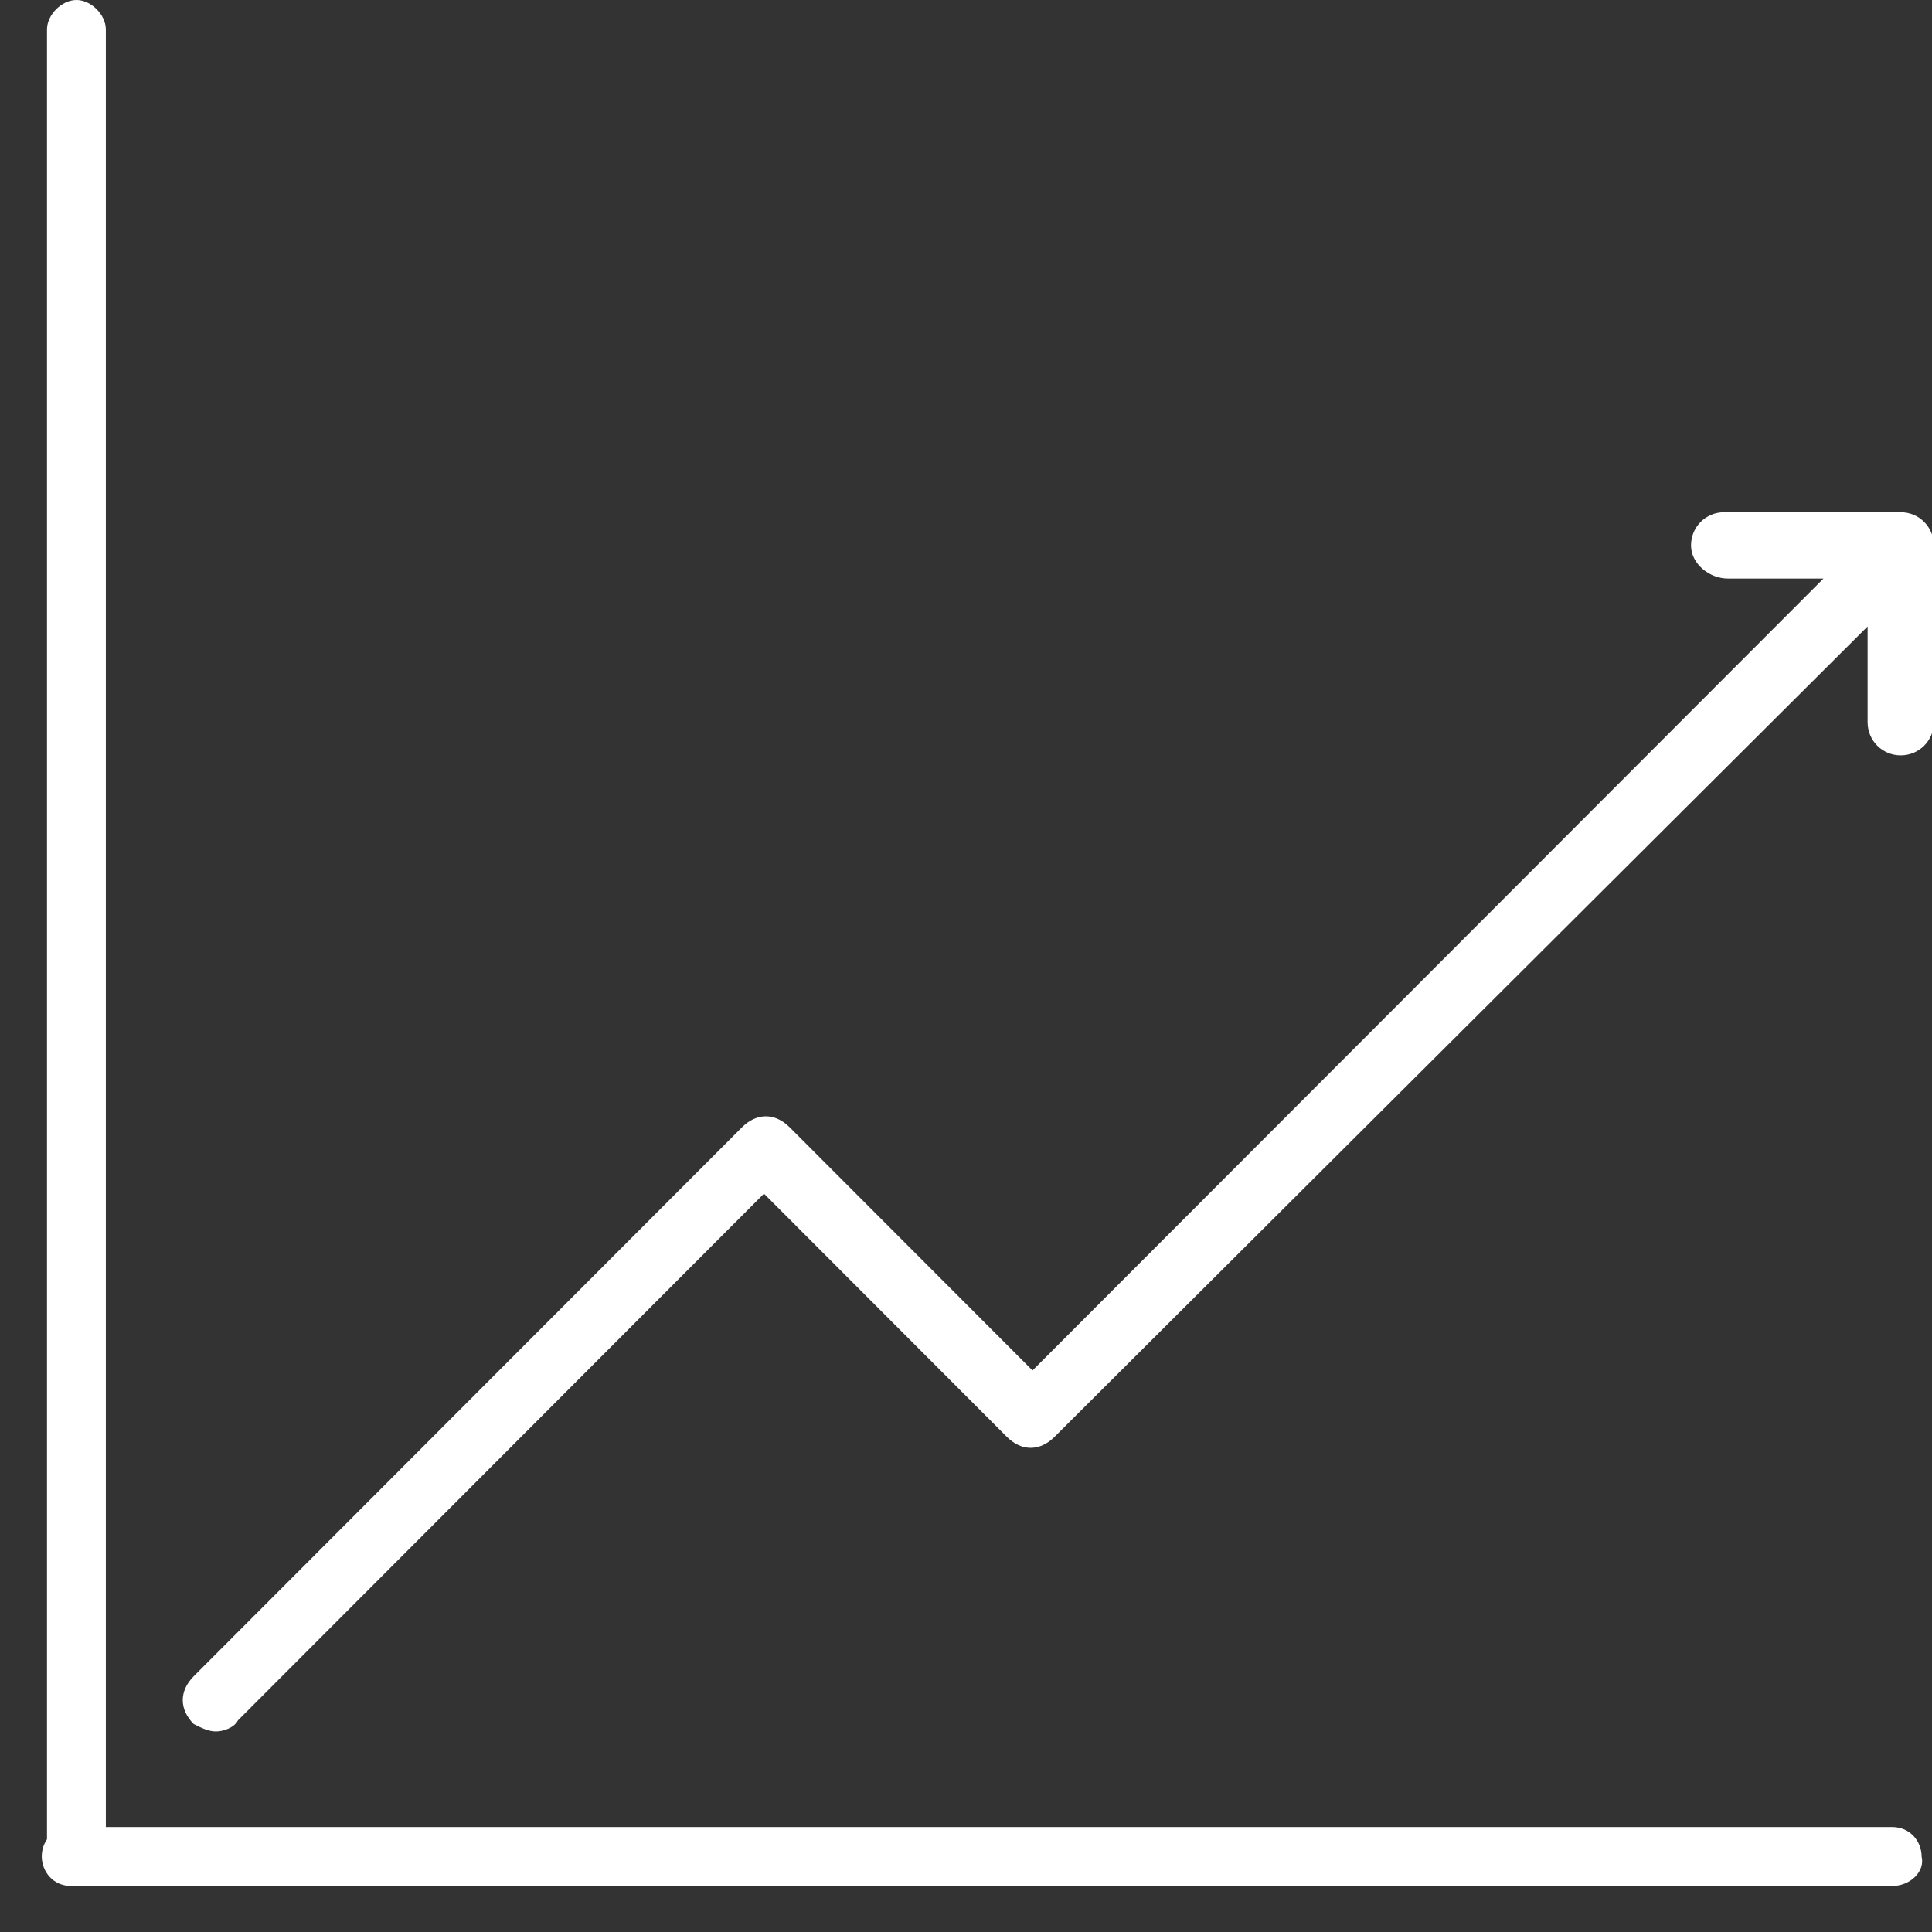
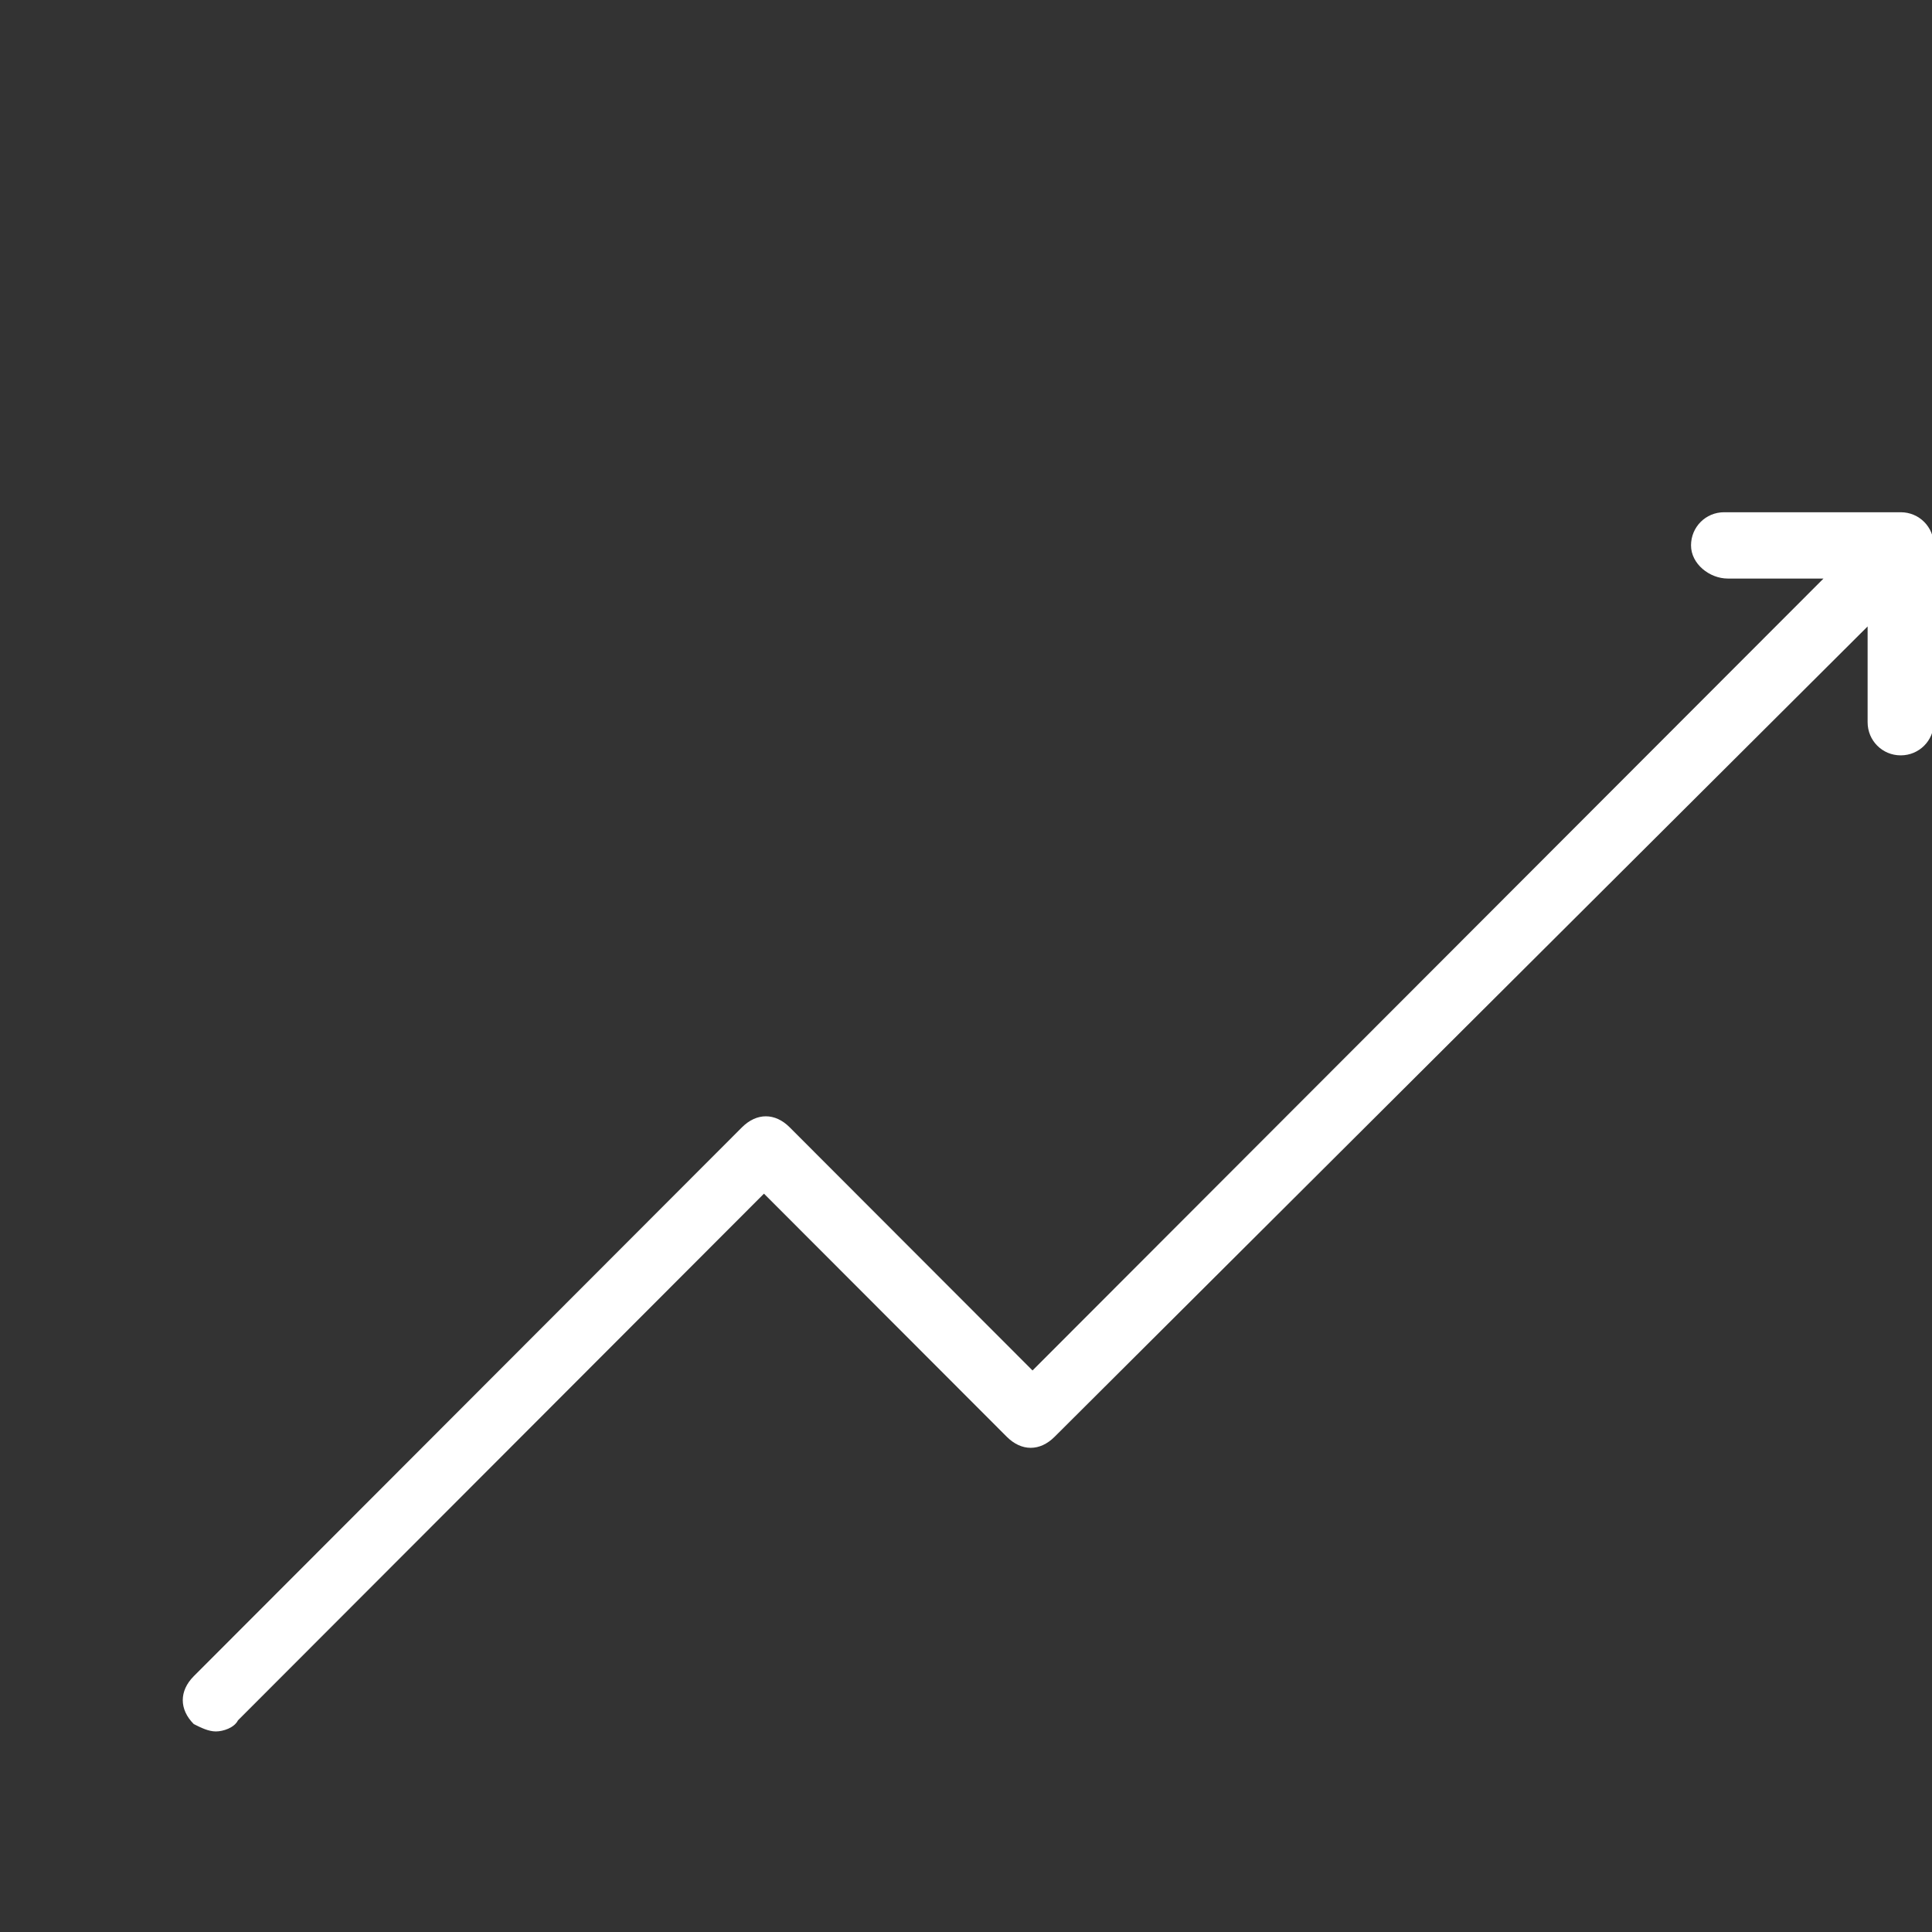
<svg xmlns="http://www.w3.org/2000/svg" xmlns:xlink="http://www.w3.org/1999/xlink" width="37" height="37" viewBox="0 0 37 37" version="1.1">
  <rect x="0" y="0" width="37" height="37" fill="#333333" stroke="none" />
  <title>Group</title>
  <desc>Created using Figma</desc>
  <g id="Canvas" transform="translate(12806 -2524)">
    <g id="Group">
      <g id="Group">
        <g id="Group">
          <g id="Vector">
            <use xlink:href="#path0_fill" transform="translate(-12802.5 2533.81)" fill="#FFFFFF" />
          </g>
        </g>
      </g>
      <g id="Group">
        <g id="Vector">
          <use xlink:href="#path1_fill" transform="translate(-12805.1 2524)" fill="#FFFFFF" />
        </g>
      </g>
      <g id="Group">
        <g id="Vector">
          <use xlink:href="#path2_fill" transform="translate(-12805.2 2558.99)" fill="#FFFFFF" />
        </g>
      </g>
    </g>
  </g>
  <defs>
    <path id="path0_fill" d="M 29.59 1.27L 31.422 1.27L 16.274 16.436L 11.624 11.78C 11.343 11.498 10.991 11.498 10.709 11.78L 0.211 22.291C -0.07 22.573 -0.07 22.926 0.211 23.208C 0.352 23.279 0.493 23.349 0.634 23.349C 0.775 23.349 0.986 23.279 1.057 23.137L 11.131 13.05L 15.781 17.706C 16.063 17.988 16.415 17.988 16.697 17.706L 32.267 2.187L 32.267 4.021C 32.267 4.374 32.549 4.656 32.901 4.656C 33.253 4.656 33.535 4.374 33.535 4.021L 33.535 0.635C 33.535 0.282 33.253 -2.69094e-07 32.901 -2.69094e-07L 29.519 -2.69094e-07C 29.167 -2.69094e-07 28.885 0.282 28.885 0.635C 28.885 0.988 29.238 1.27 29.59 1.27Z" />
-     <path id="path1_fill" d="M 0.564 36.117C 0.211 36.117 1.04981e-09 35.835 1.04981e-09 35.553L 1.04981e-09 0.564C 1.04981e-09 0.282 0.282 0 0.564 0C 0.845 0 1.127 0.282 1.127 0.564L 1.127 35.482C 1.198 35.835 0.916 36.117 0.564 36.117Z" />
-     <path id="path2_fill" d="M 35.437 1.129L 0.564 1.129C 0.211 1.129 0 0.846 0 0.564C 0 0.212 0.282 -1.07637e-06 0.564 -1.07637e-06L 35.437 -1.07637e-06C 35.789 -1.07637e-06 36.001 0.282 36.001 0.564C 36.071 0.846 35.789 1.129 35.437 1.129Z" />
  </defs>
</svg>